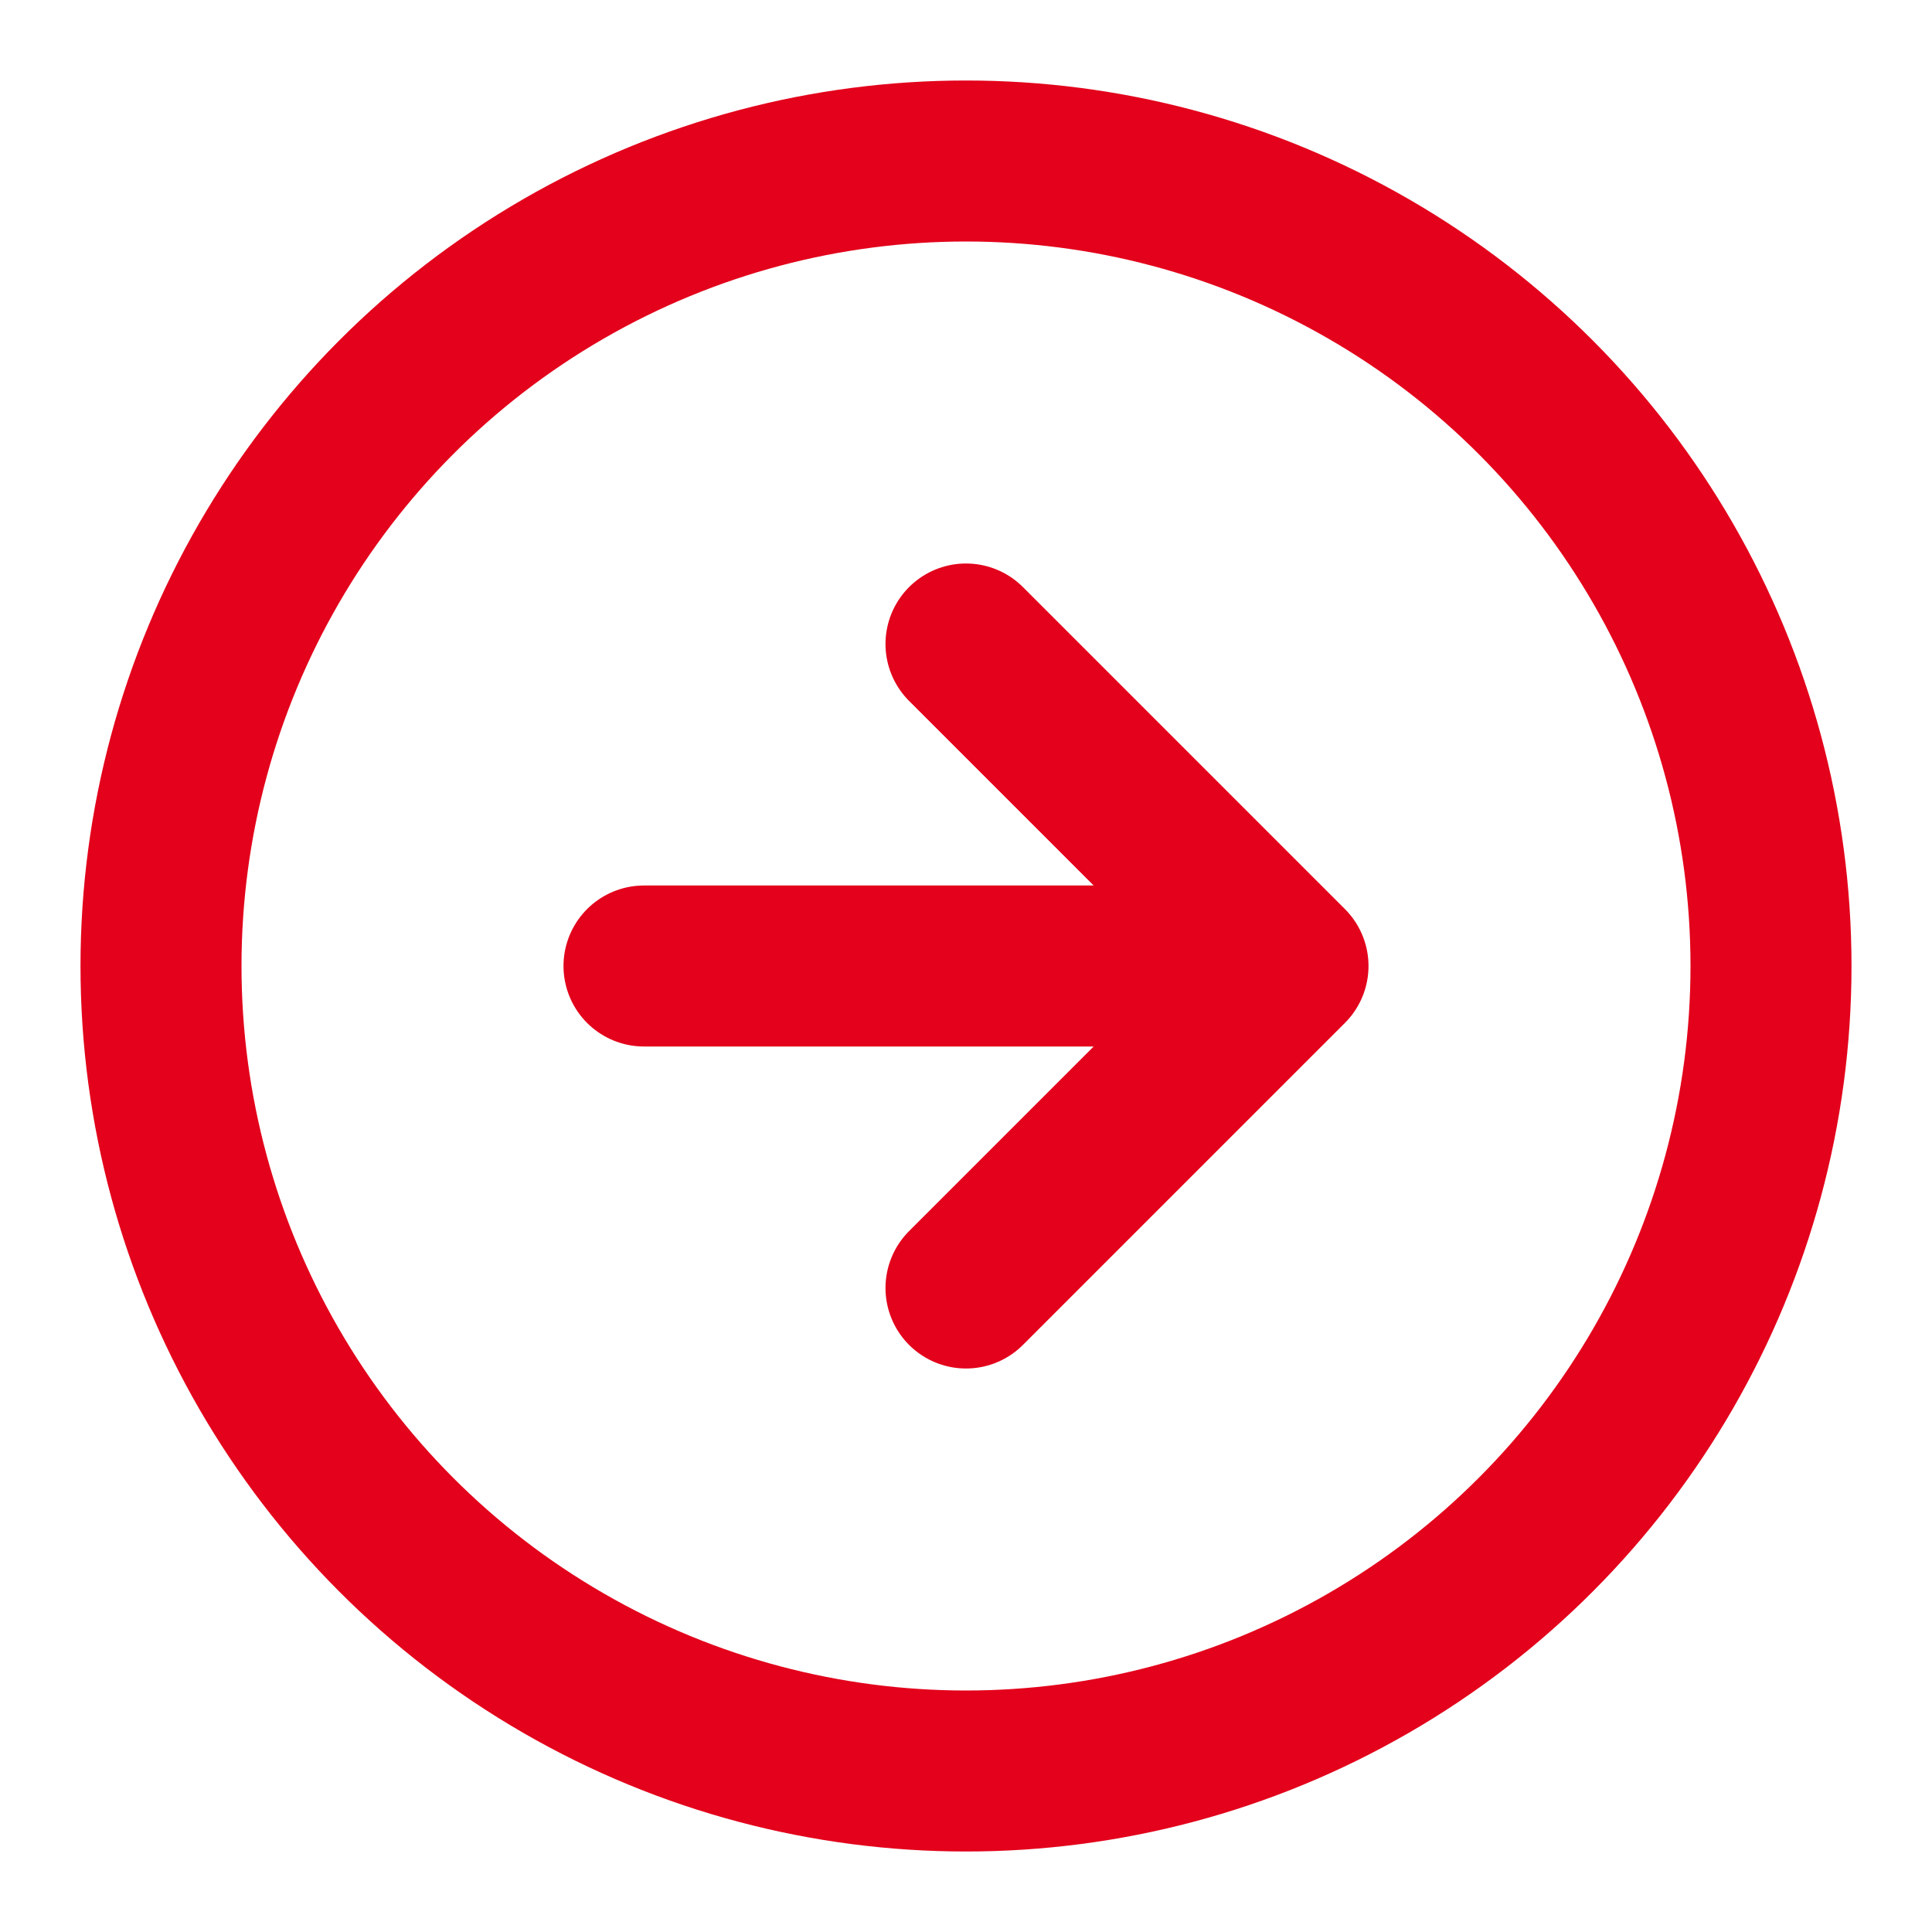
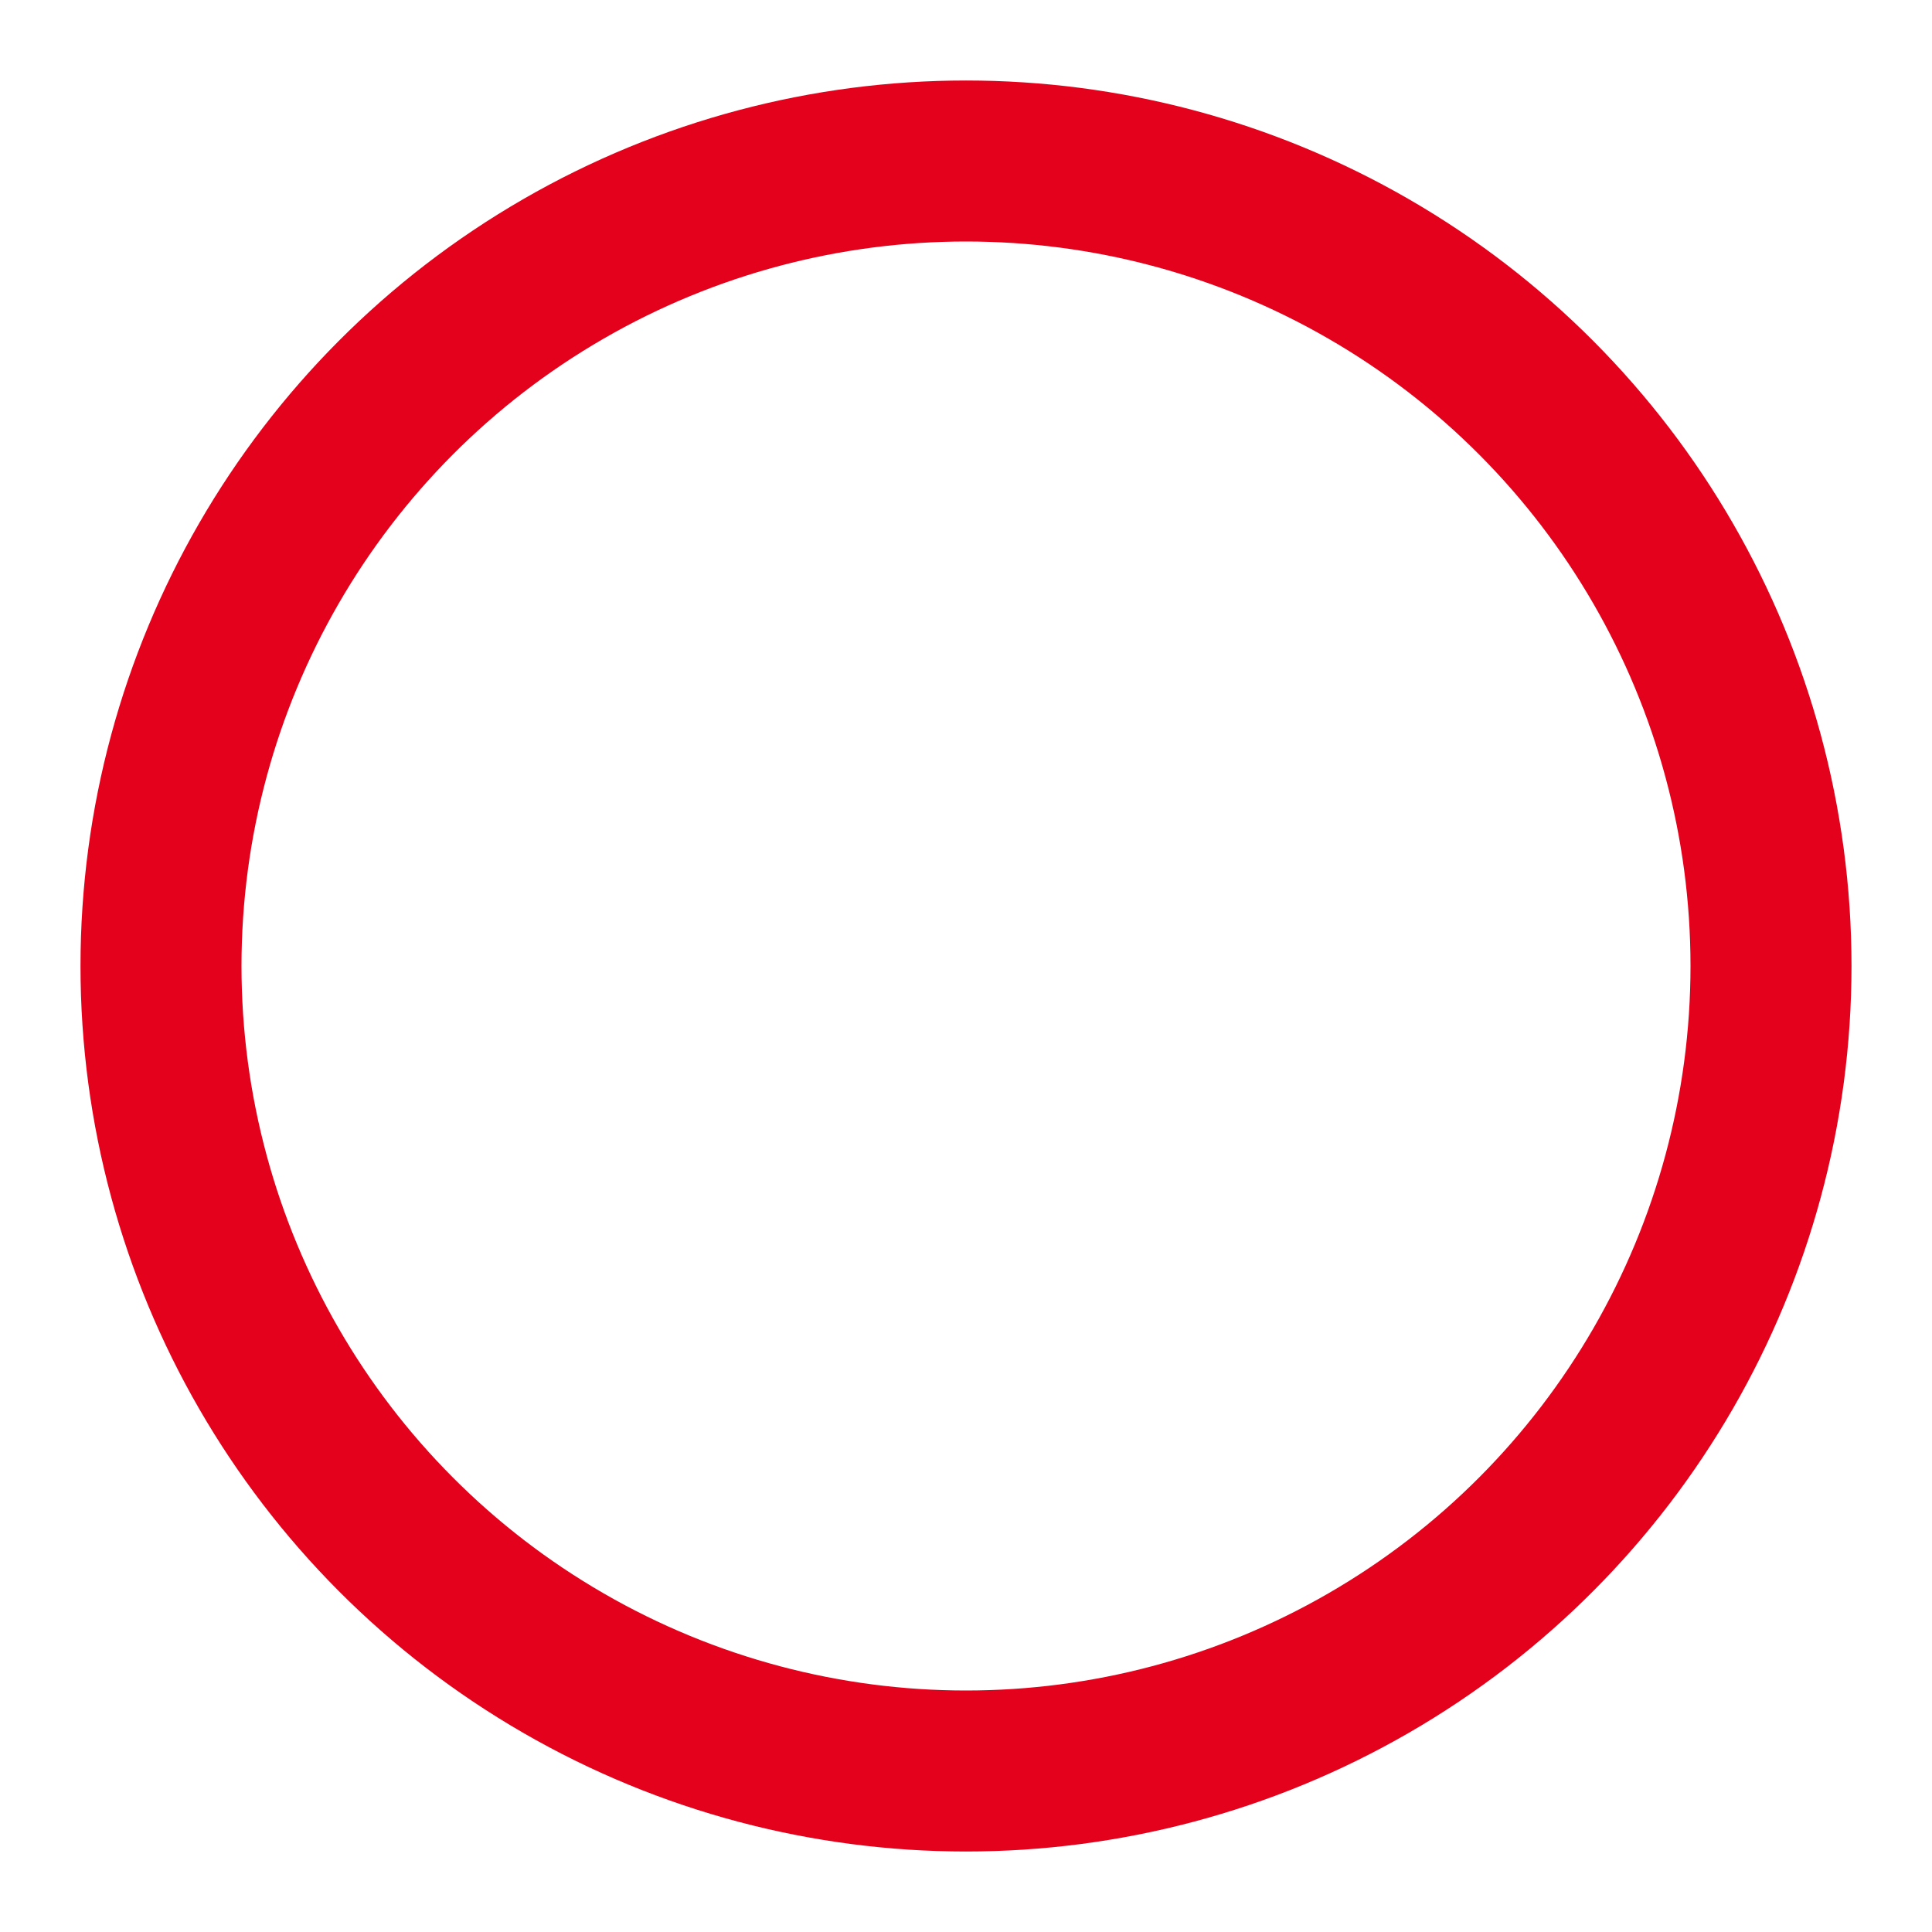
<svg xmlns="http://www.w3.org/2000/svg" width="24" height="24" viewBox="0 0 24 24" fill="none" stroke="#e3011b" stroke-width="2" stroke-linecap="round" stroke-linejoin="round">
  <circle cx="12" cy="12" r="10" />
-   <path d="M12 8l4 4-4 4M8 12h7" />
</svg>